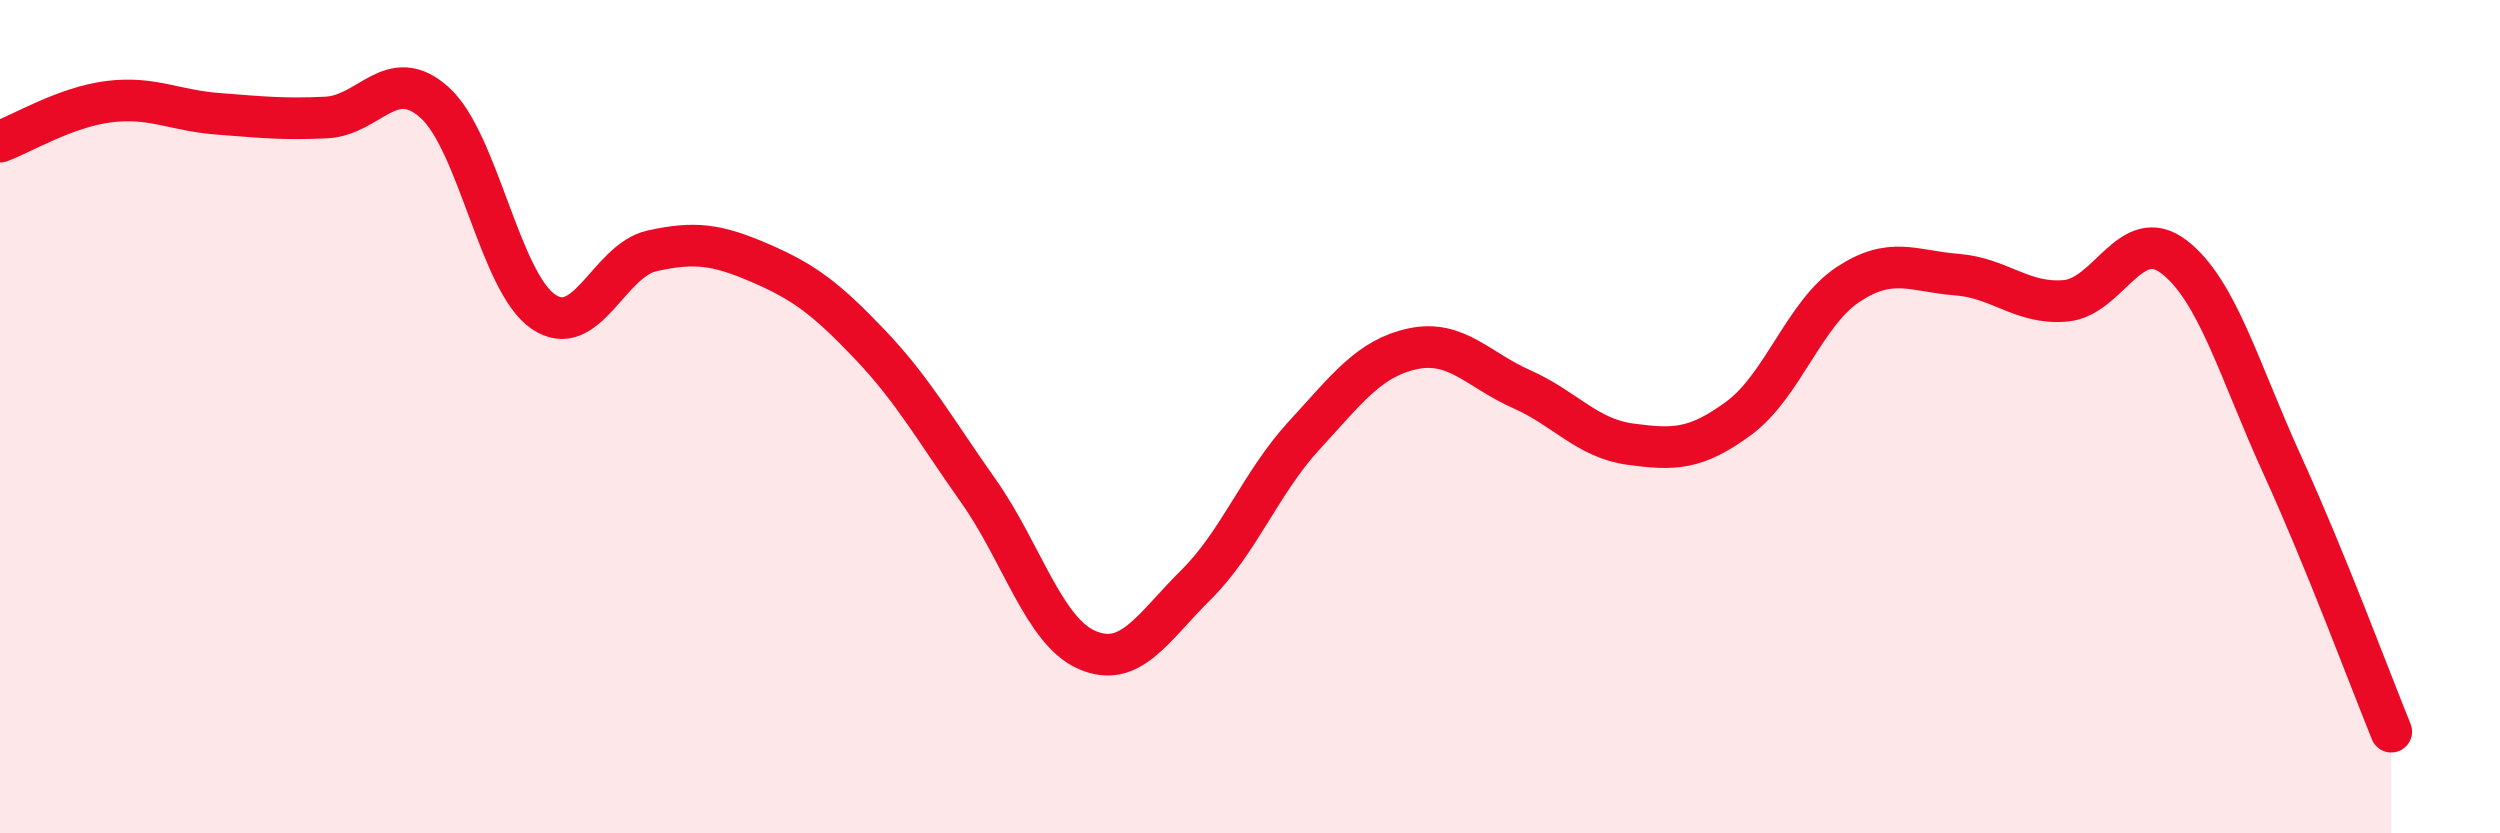
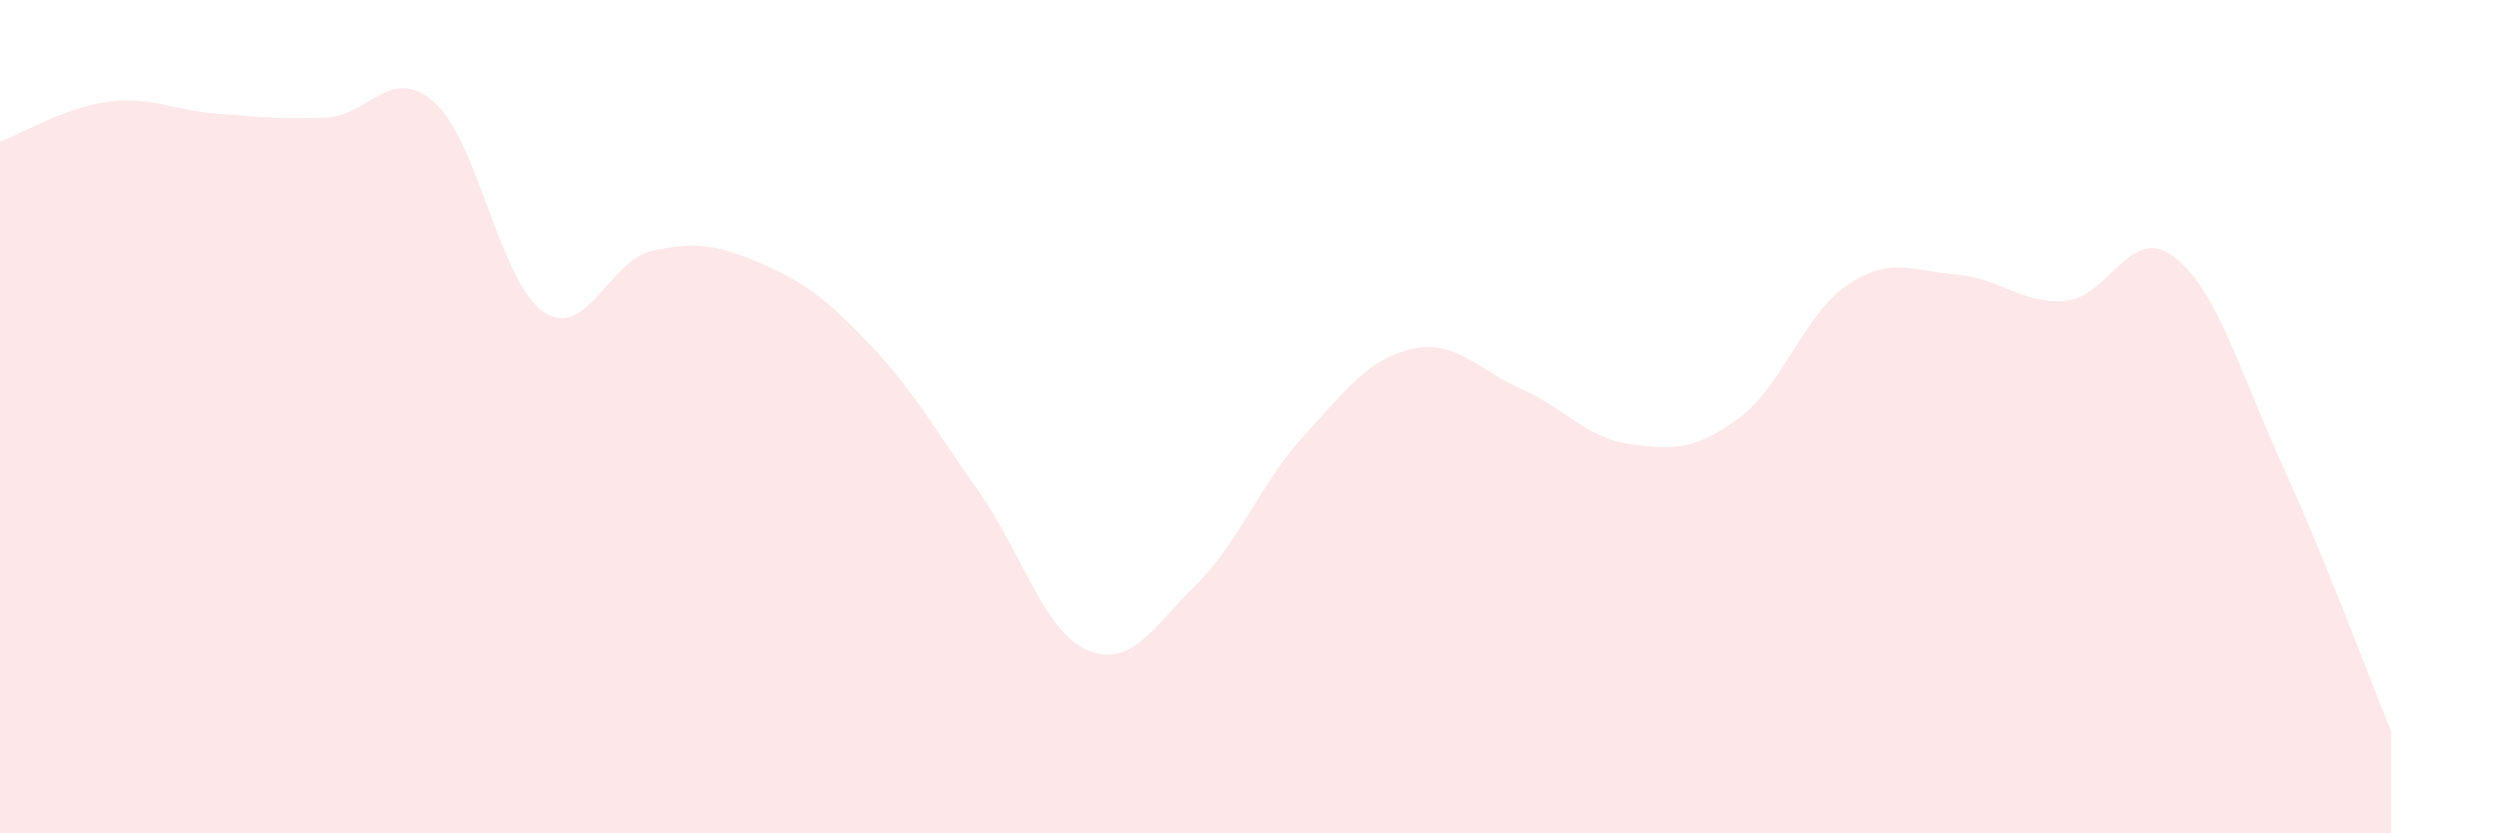
<svg xmlns="http://www.w3.org/2000/svg" width="60" height="20" viewBox="0 0 60 20">
  <path d="M 0,3.4 C 0.52,3.21 1.57,2.57 2.61,2.44 C 3.65,2.31 4.18,2.65 5.22,2.73 C 6.26,2.81 6.79,2.87 7.83,2.82 C 8.87,2.77 9.39,1.53 10.43,2.46 C 11.47,3.39 12,6.77 13.04,7.48 C 14.08,8.19 14.61,6.25 15.65,6.02 C 16.69,5.79 17.22,5.87 18.26,6.32 C 19.3,6.77 19.83,7.17 20.87,8.26 C 21.91,9.35 22.44,10.31 23.48,11.78 C 24.52,13.25 25.05,15.15 26.09,15.6 C 27.13,16.05 27.66,15.07 28.7,14.04 C 29.74,13.01 30.26,11.58 31.3,10.45 C 32.34,9.32 32.87,8.59 33.91,8.37 C 34.95,8.15 35.48,8.88 36.52,9.34 C 37.56,9.8 38.09,10.52 39.13,10.66 C 40.17,10.8 40.7,10.8 41.74,10.03 C 42.78,9.26 43.31,7.52 44.35,6.83 C 45.39,6.14 45.92,6.51 46.96,6.59 C 48,6.67 48.53,7.31 49.57,7.22 C 50.61,7.13 51.13,5.37 52.17,6.16 C 53.21,6.95 53.74,8.89 54.78,11.17 C 55.82,13.45 56.87,16.28 57.39,17.56L57.39 20L0 20Z" fill="#EB0A25" opacity="0.1" stroke-linecap="round" stroke-linejoin="round" />
-   <path d="M 0,3.4 C 0.52,3.21 1.57,2.57 2.61,2.44 C 3.65,2.31 4.18,2.65 5.22,2.73 C 6.26,2.81 6.79,2.87 7.83,2.82 C 8.87,2.77 9.39,1.53 10.43,2.46 C 11.47,3.39 12,6.77 13.04,7.48 C 14.08,8.19 14.61,6.25 15.65,6.02 C 16.69,5.79 17.22,5.87 18.26,6.32 C 19.3,6.77 19.83,7.17 20.87,8.26 C 21.91,9.35 22.44,10.31 23.48,11.78 C 24.52,13.25 25.05,15.15 26.09,15.6 C 27.13,16.05 27.66,15.07 28.7,14.04 C 29.74,13.01 30.26,11.58 31.3,10.45 C 32.34,9.32 32.87,8.59 33.91,8.37 C 34.95,8.15 35.48,8.88 36.52,9.34 C 37.56,9.8 38.09,10.52 39.13,10.66 C 40.17,10.8 40.7,10.8 41.74,10.03 C 42.78,9.26 43.31,7.52 44.35,6.83 C 45.39,6.14 45.92,6.51 46.96,6.59 C 48,6.67 48.53,7.31 49.57,7.22 C 50.61,7.13 51.13,5.37 52.17,6.16 C 53.21,6.95 53.74,8.89 54.78,11.17 C 55.82,13.45 56.87,16.28 57.39,17.56" stroke="#EB0A25" stroke-width="1" fill="none" stroke-linecap="round" stroke-linejoin="round" />
</svg>